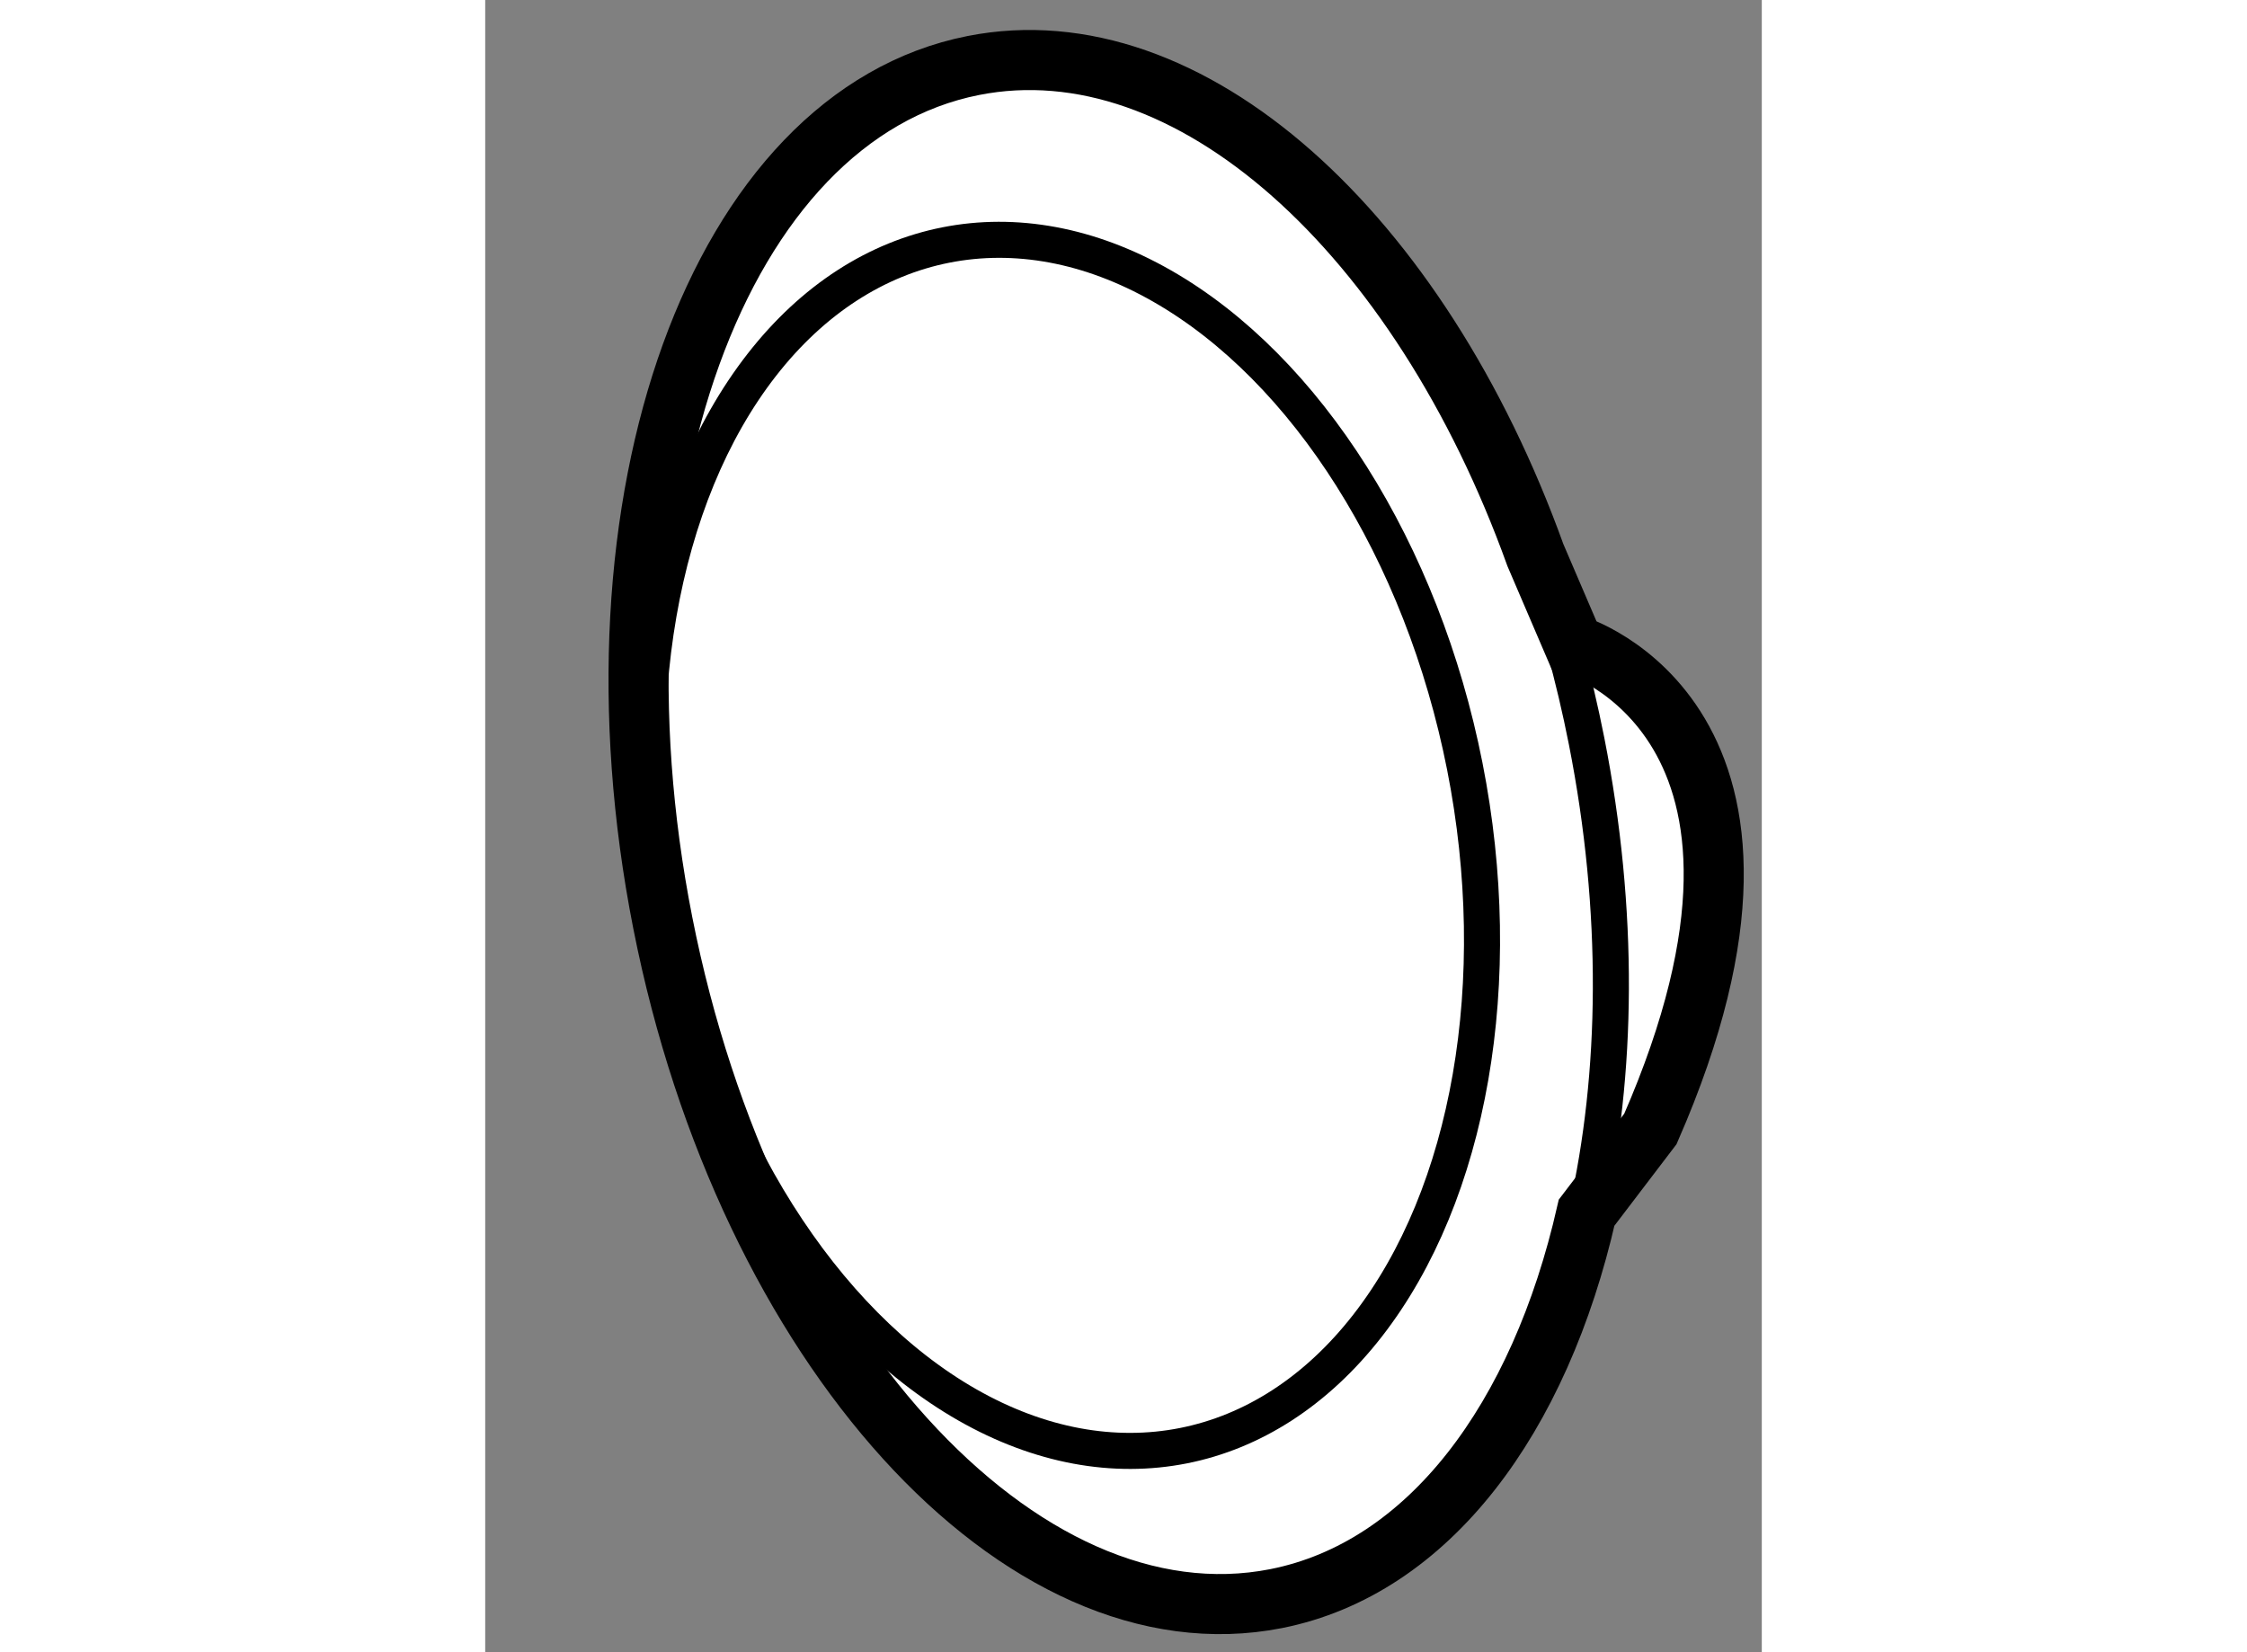
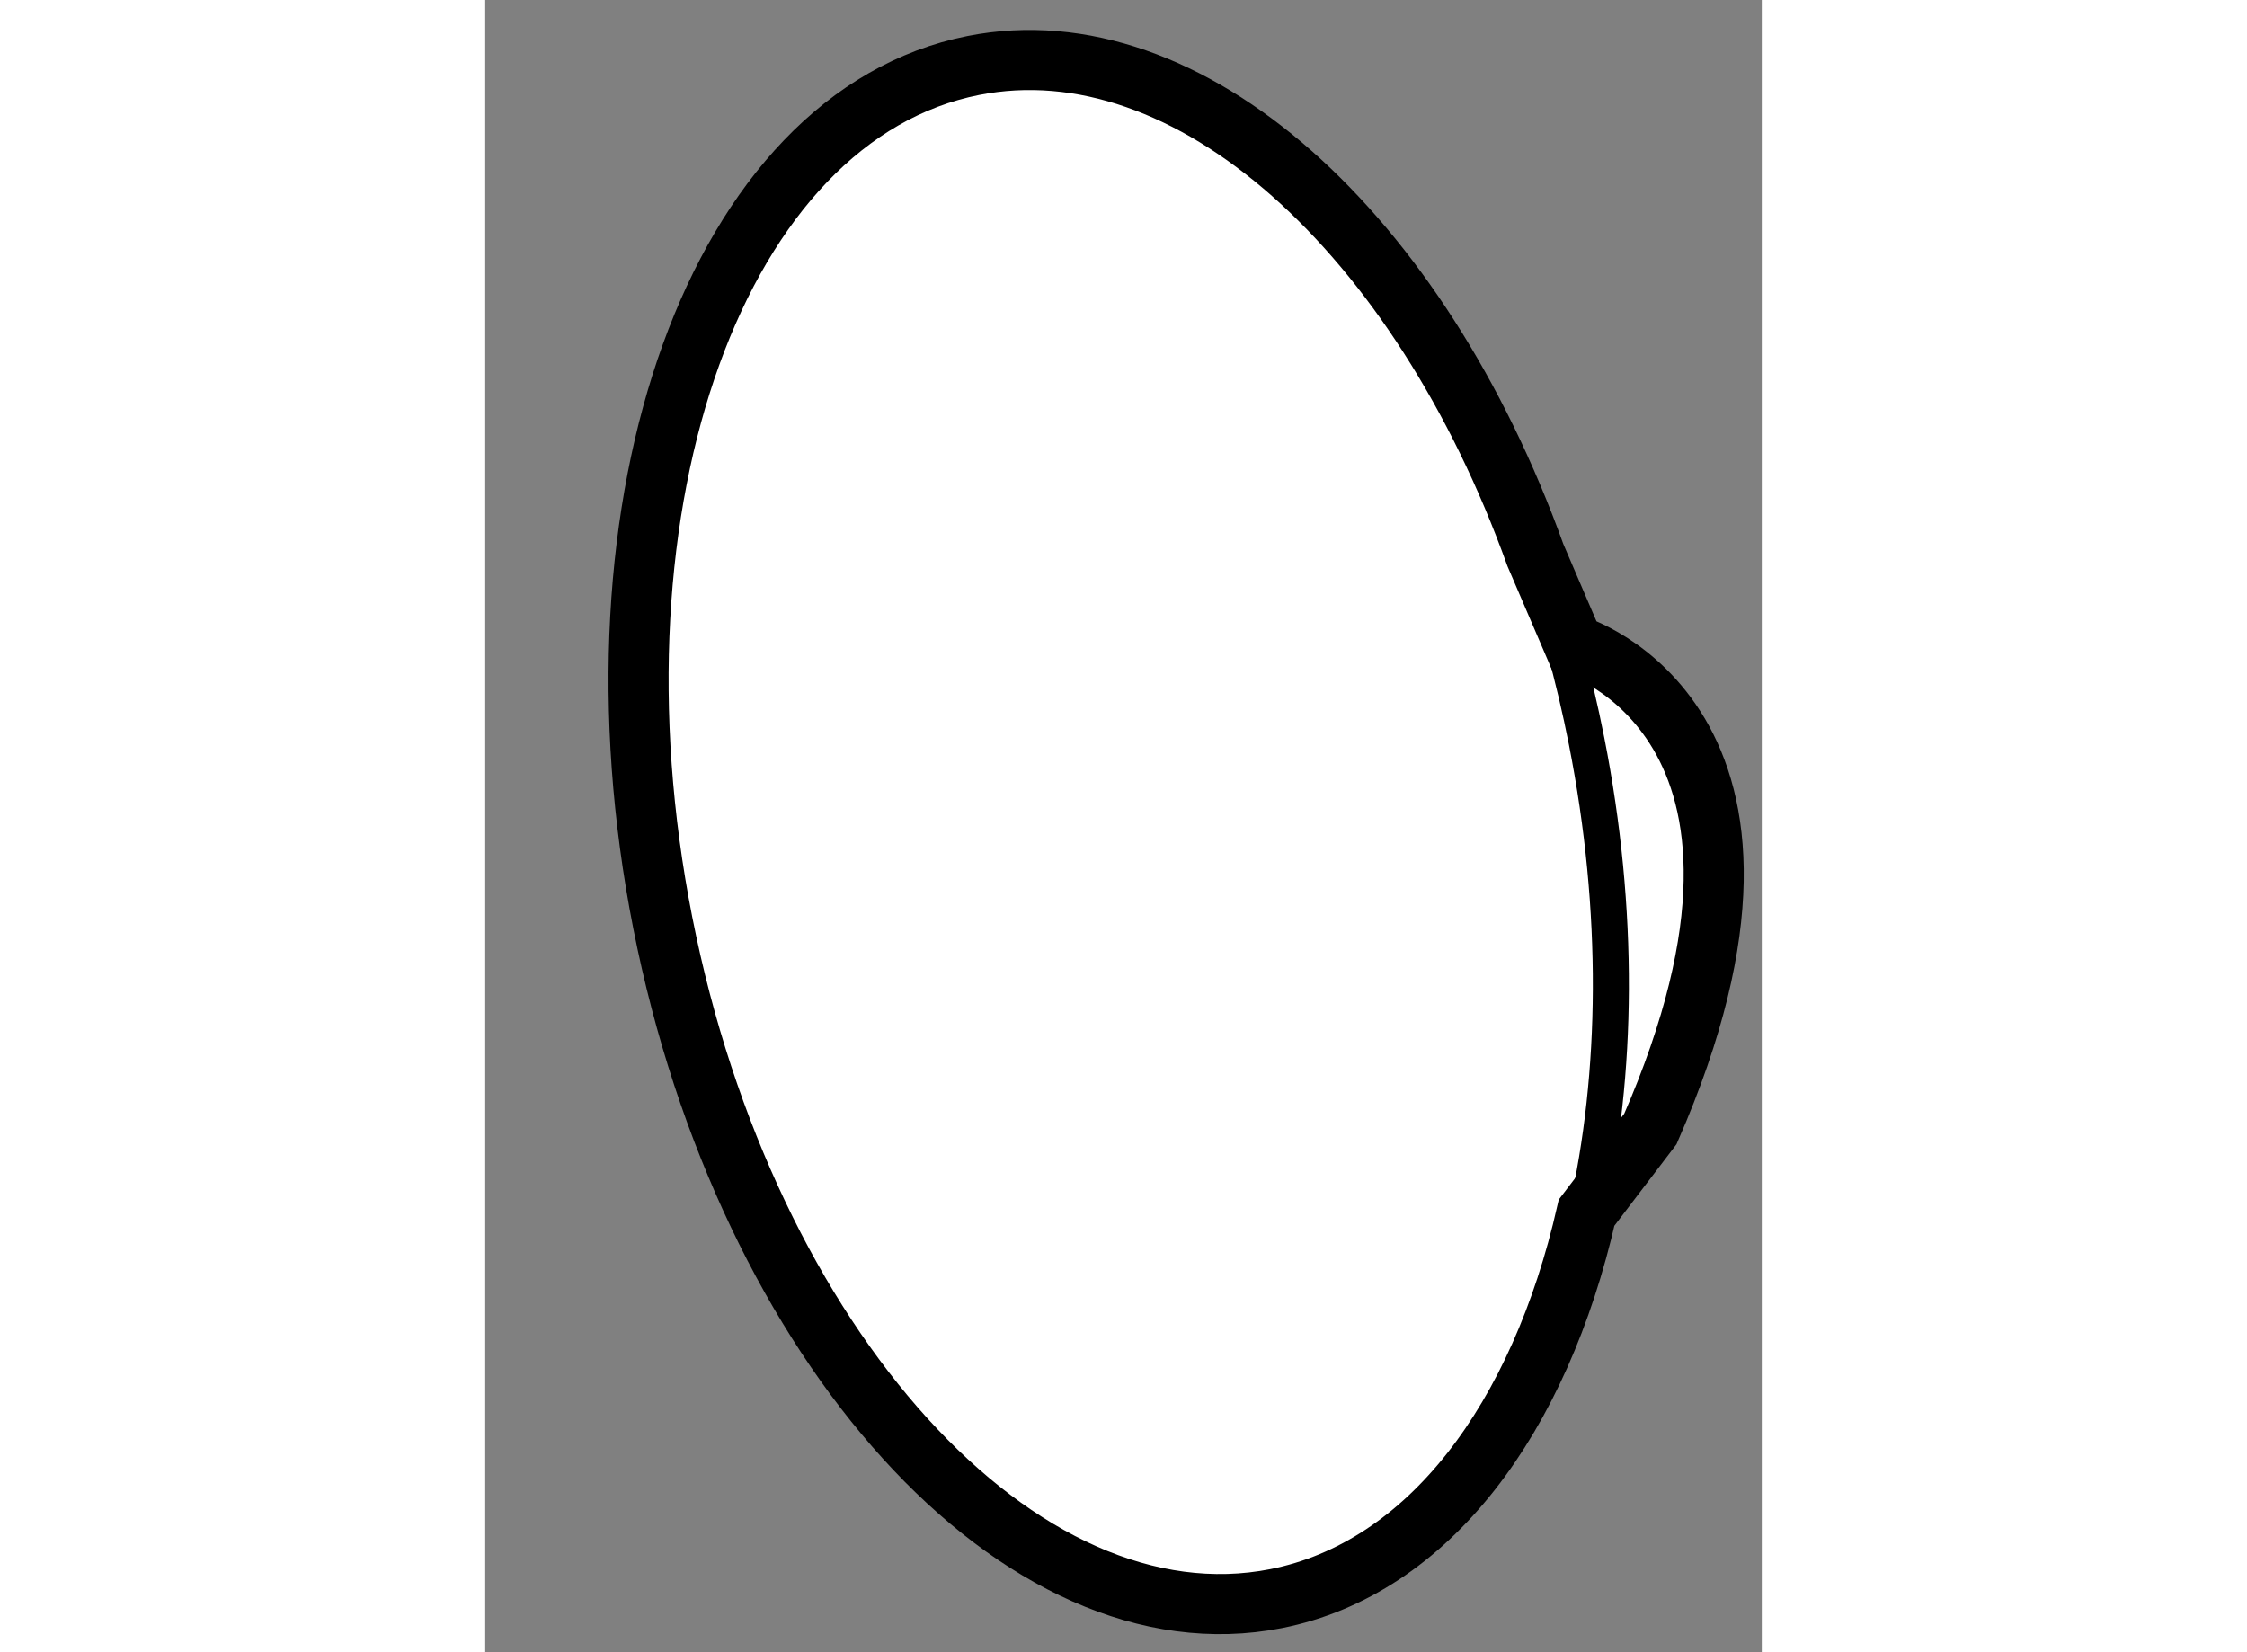
<svg xmlns="http://www.w3.org/2000/svg" version="1.1" x="0px" y="0px" width="244.8px" height="180px" viewBox="58.708 21.467 10.624 13.75" enable-background="new 0 0 244.8 180" xml:space="preserve">
  <rect x="58.708" y="21.467" width="10.624" height="13.75" fill="#808080" stroke="none" />
  <g>
    <path fill="#FFFFFF" stroke="#000000" stroke-width="0.5" d="M67.768,26.833c0,0,2.121,0.634,0.637,4.029l-0.531,0.697     c-0.39,1.714-1.314,2.96-2.584,3.212c-2.123,0.419-4.408-2.098-5.104-5.623c-0.695-3.521,0.462-6.718,2.585-7.136     c1.796-0.354,3.711,1.392,4.677,4.075L67.768,26.833z" />
-     <ellipse transform="matrix(0.981 -0.194 0.194 0.981 -4.322 12.839)" fill="none" stroke="#000000" stroke-width="0.3" cx="63.524" cy="28.529" rx="3.395" ry="5.093" />
    <path fill="none" stroke="#000000" stroke-width="0.3" d="M67.688,26.848c0.071,0.256,0.133,0.519,0.186,0.787     c0.279,1.414,0.26,2.774-0.001,3.924" />
    <path fill="none" stroke="#000000" stroke-width="0.3" d="M67.448,26.087c0.088,0.246,0.169,0.5,0.24,0.761" />
  </g>
</svg>